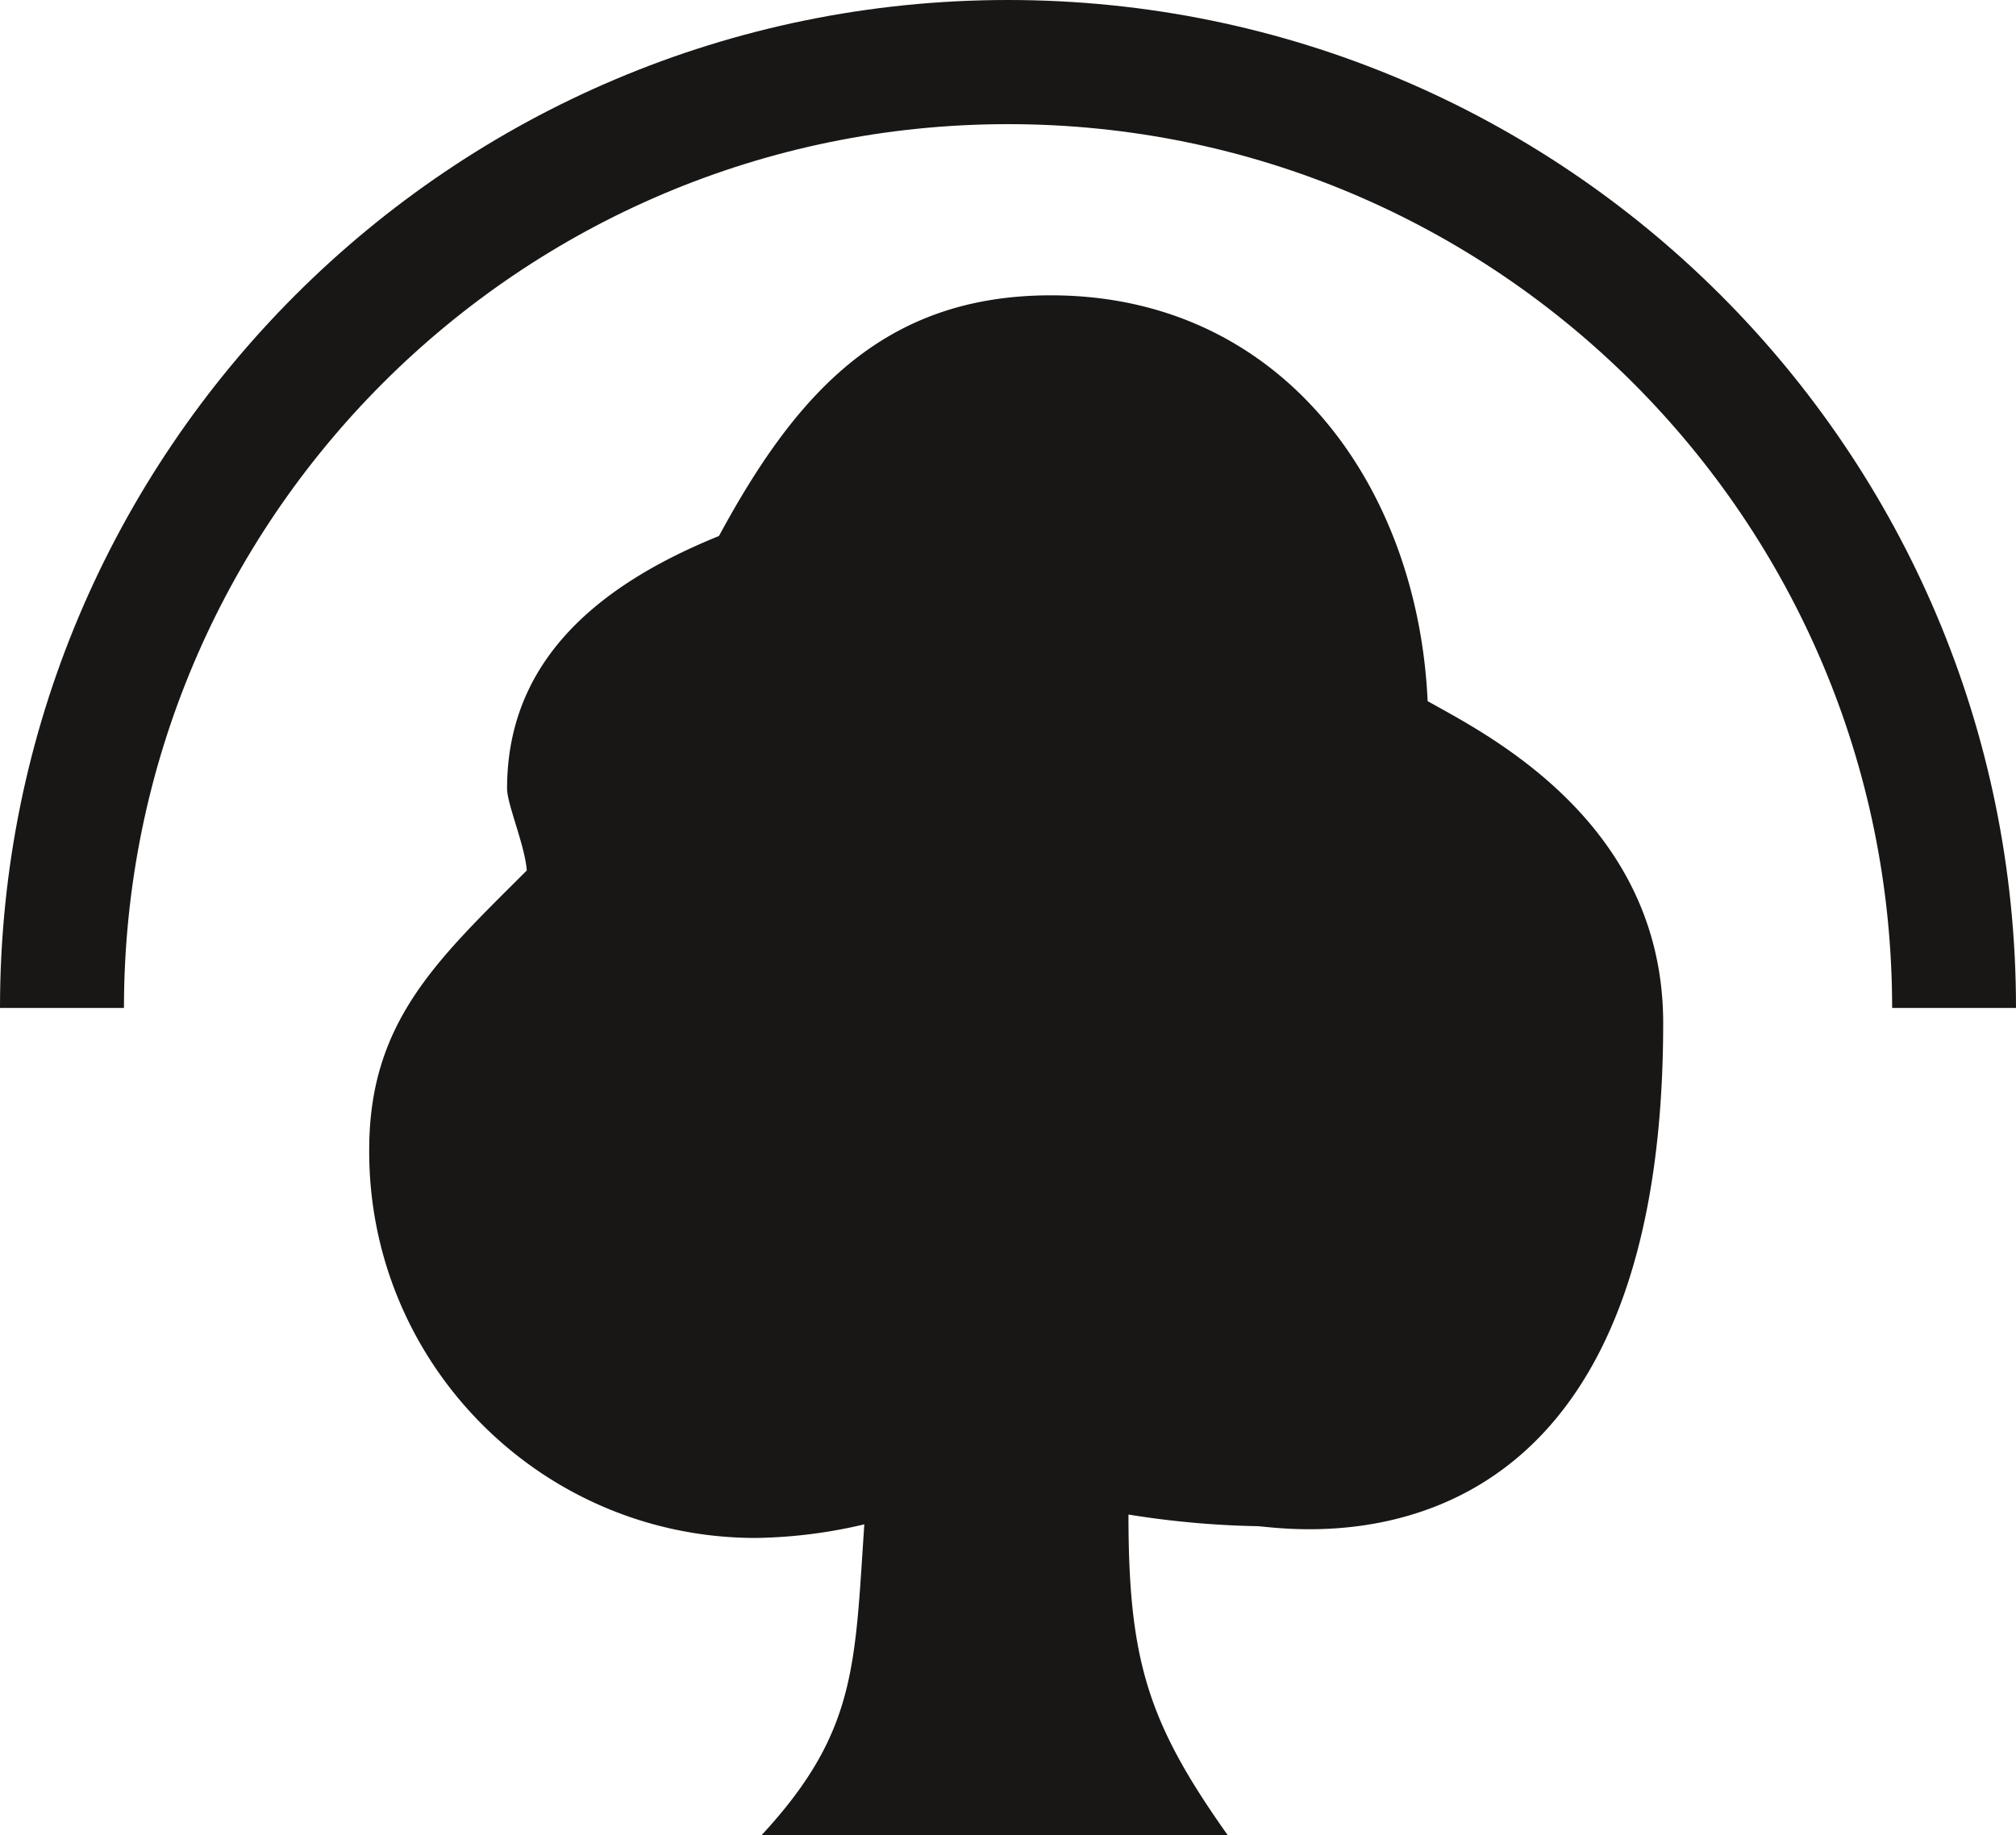
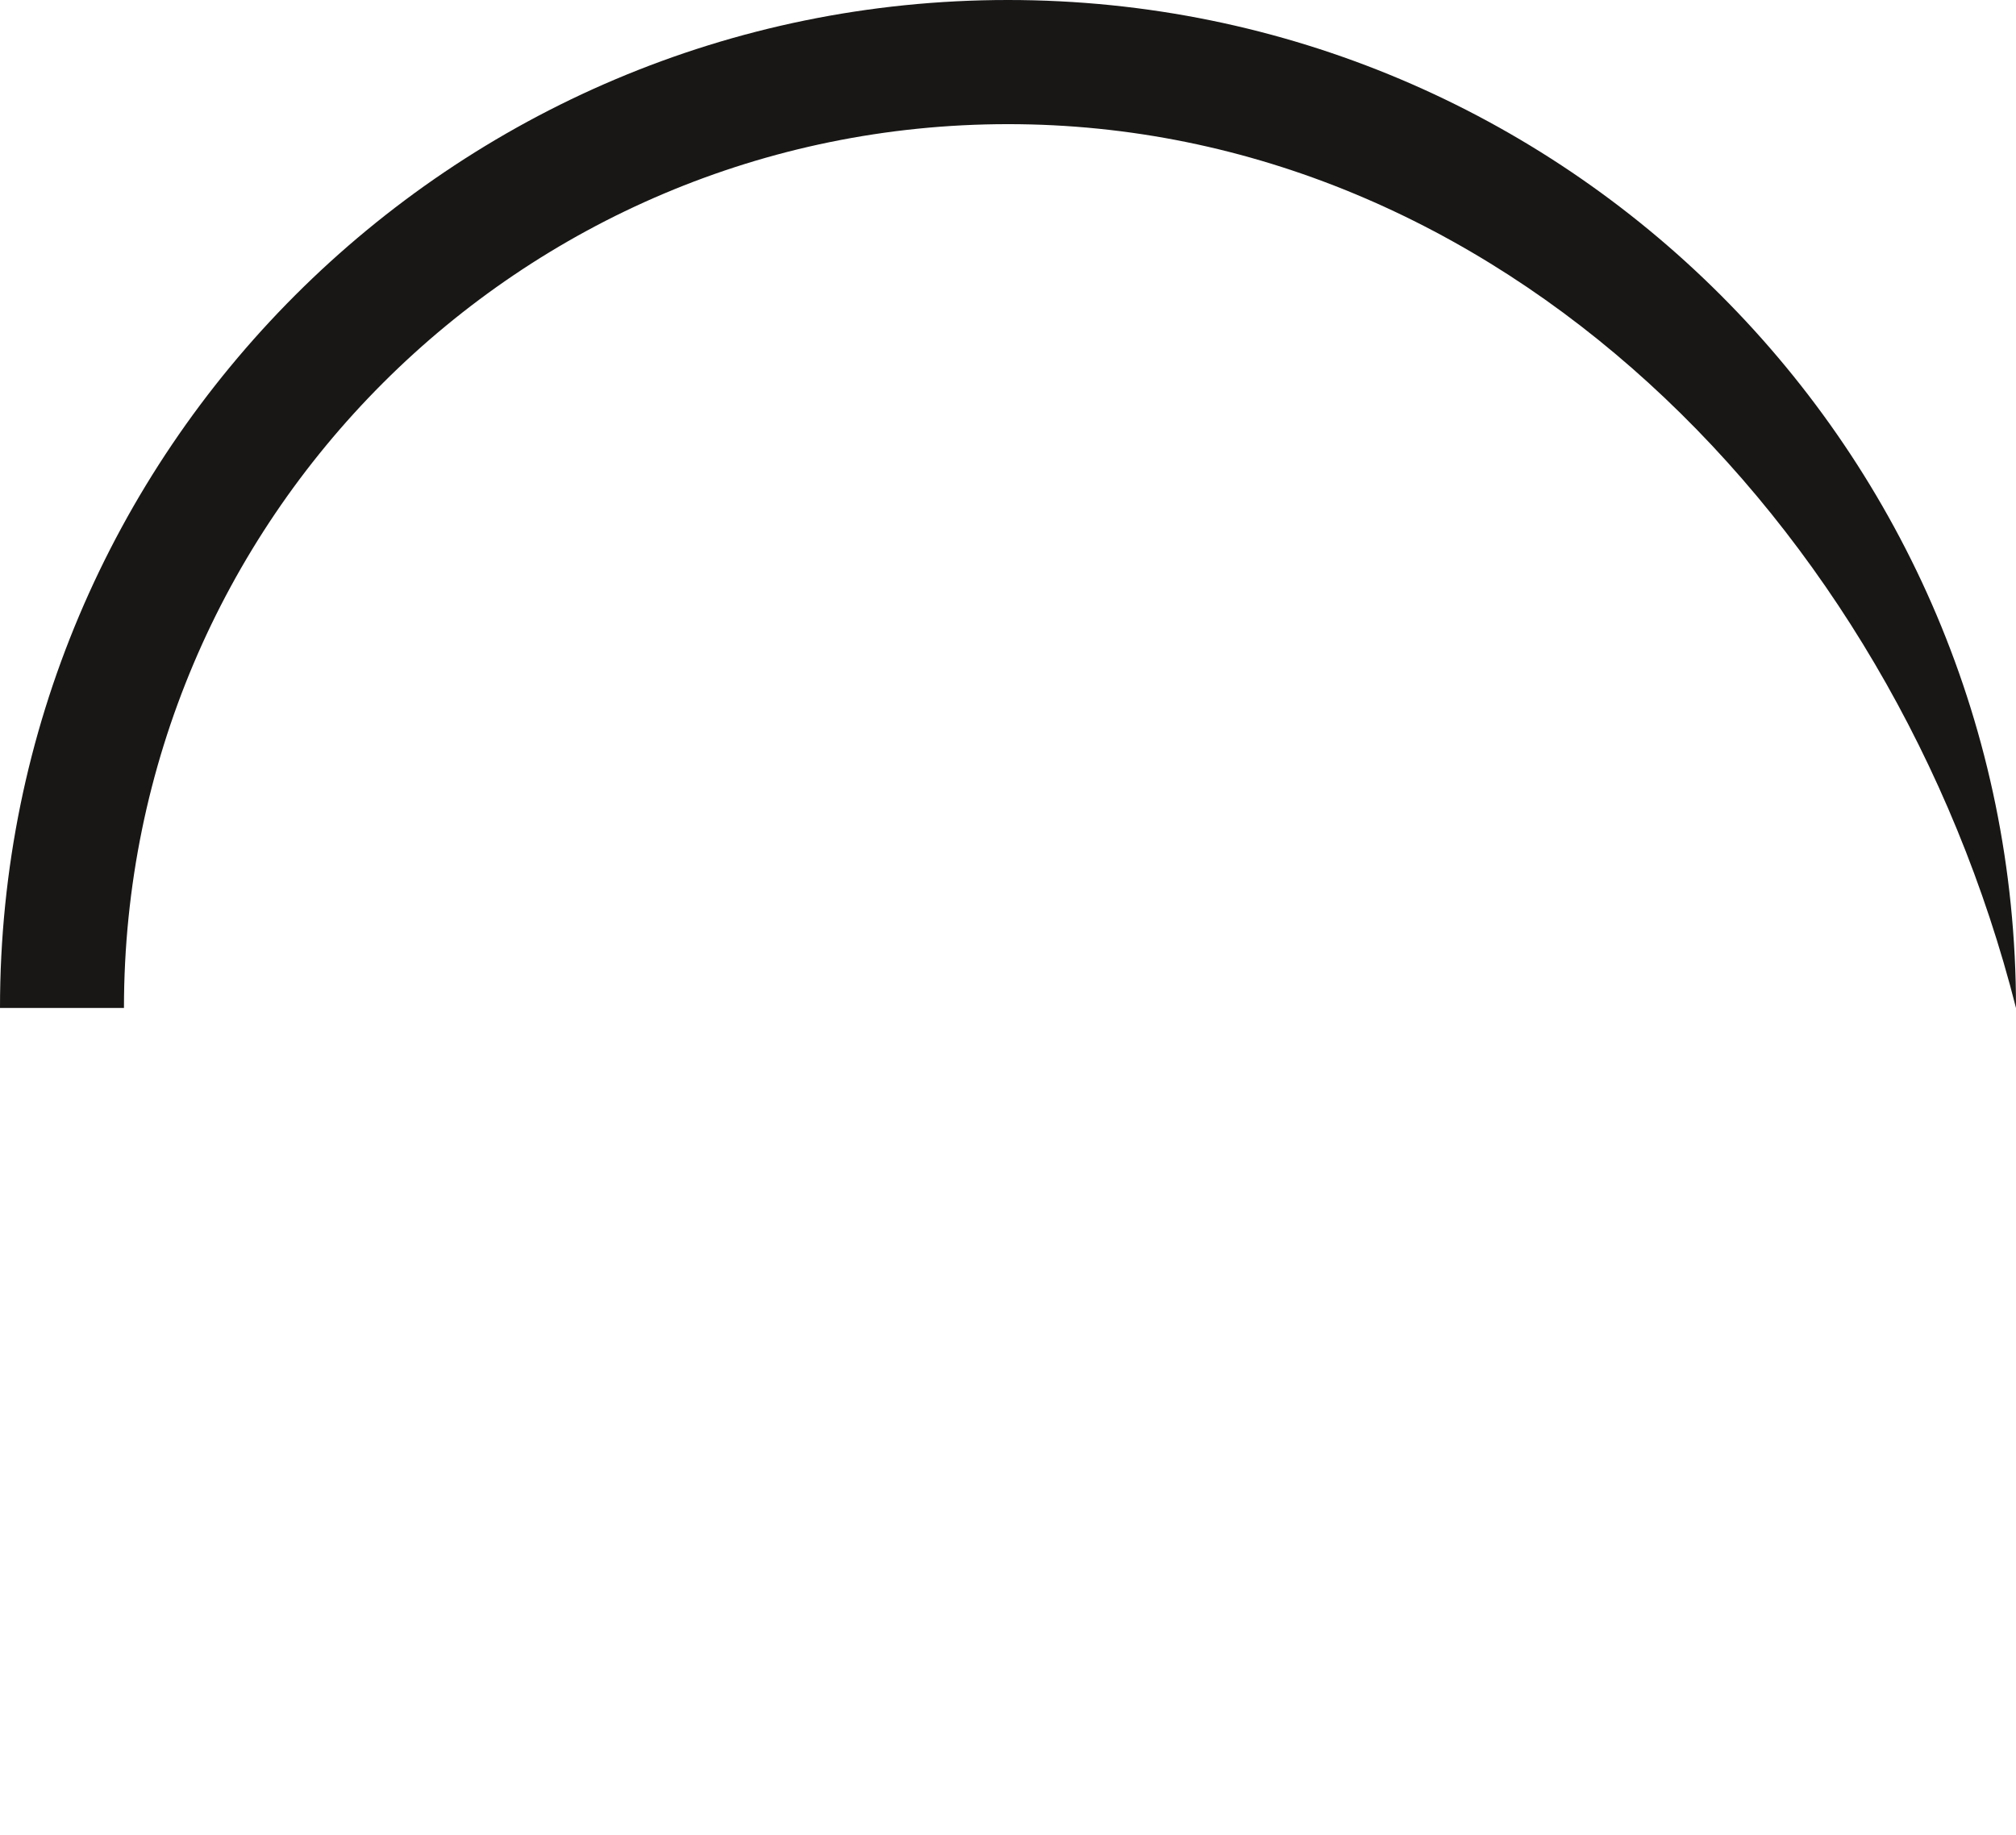
<svg xmlns="http://www.w3.org/2000/svg" id="Ebene_1" data-name="Ebene 1" viewBox="0 0 121.925 111.002">
  <defs>
    <style>
      .cls-1{fill:#181716}
    </style>
  </defs>
-   <path d="M0 60.972C-.005 27.303 27.285.005 60.953 0c33.669-.005 60.967 27.285 60.972 60.953v.019h-7.491C114.43 31.442 90.489 7.506 60.959 7.51 31.435 7.513 7.501 31.447 7.497 60.972H0Z" class="cls-1" />
-   <path d="M22.329 69.545c-.059 12.912 10.36 23.428 23.272 23.487l.103 0a30.08 30.08 0 0 0 6.569-.824c-.58 8.572-.457 12.574-6.206 18.794h28.178c-4.827-6.811-5.997-10.567-5.997-19.386 2.562.417 5.151.652 7.747.703 1.416 0 24.592 4.47 24.592-30.434 0-12.284-10.958-17.601-14.246-19.474-.591-13.042-8.818-24.546-22.786-24.546-10.223 0-15.492 6.098-20.074 14.559-8.099 3.277-12.814 8.104-12.814 15.283 0 .936 1.076 3.422 1.193 4.949-5.401 5.396-9.531 9.13-9.531 16.889" class="cls-1" />
+   <path d="M0 60.972C-.005 27.303 27.285.005 60.953 0c33.669-.005 60.967 27.285 60.972 60.953v.019C114.43 31.442 90.489 7.506 60.959 7.51 31.435 7.513 7.501 31.447 7.497 60.972H0Z" class="cls-1" />
</svg>